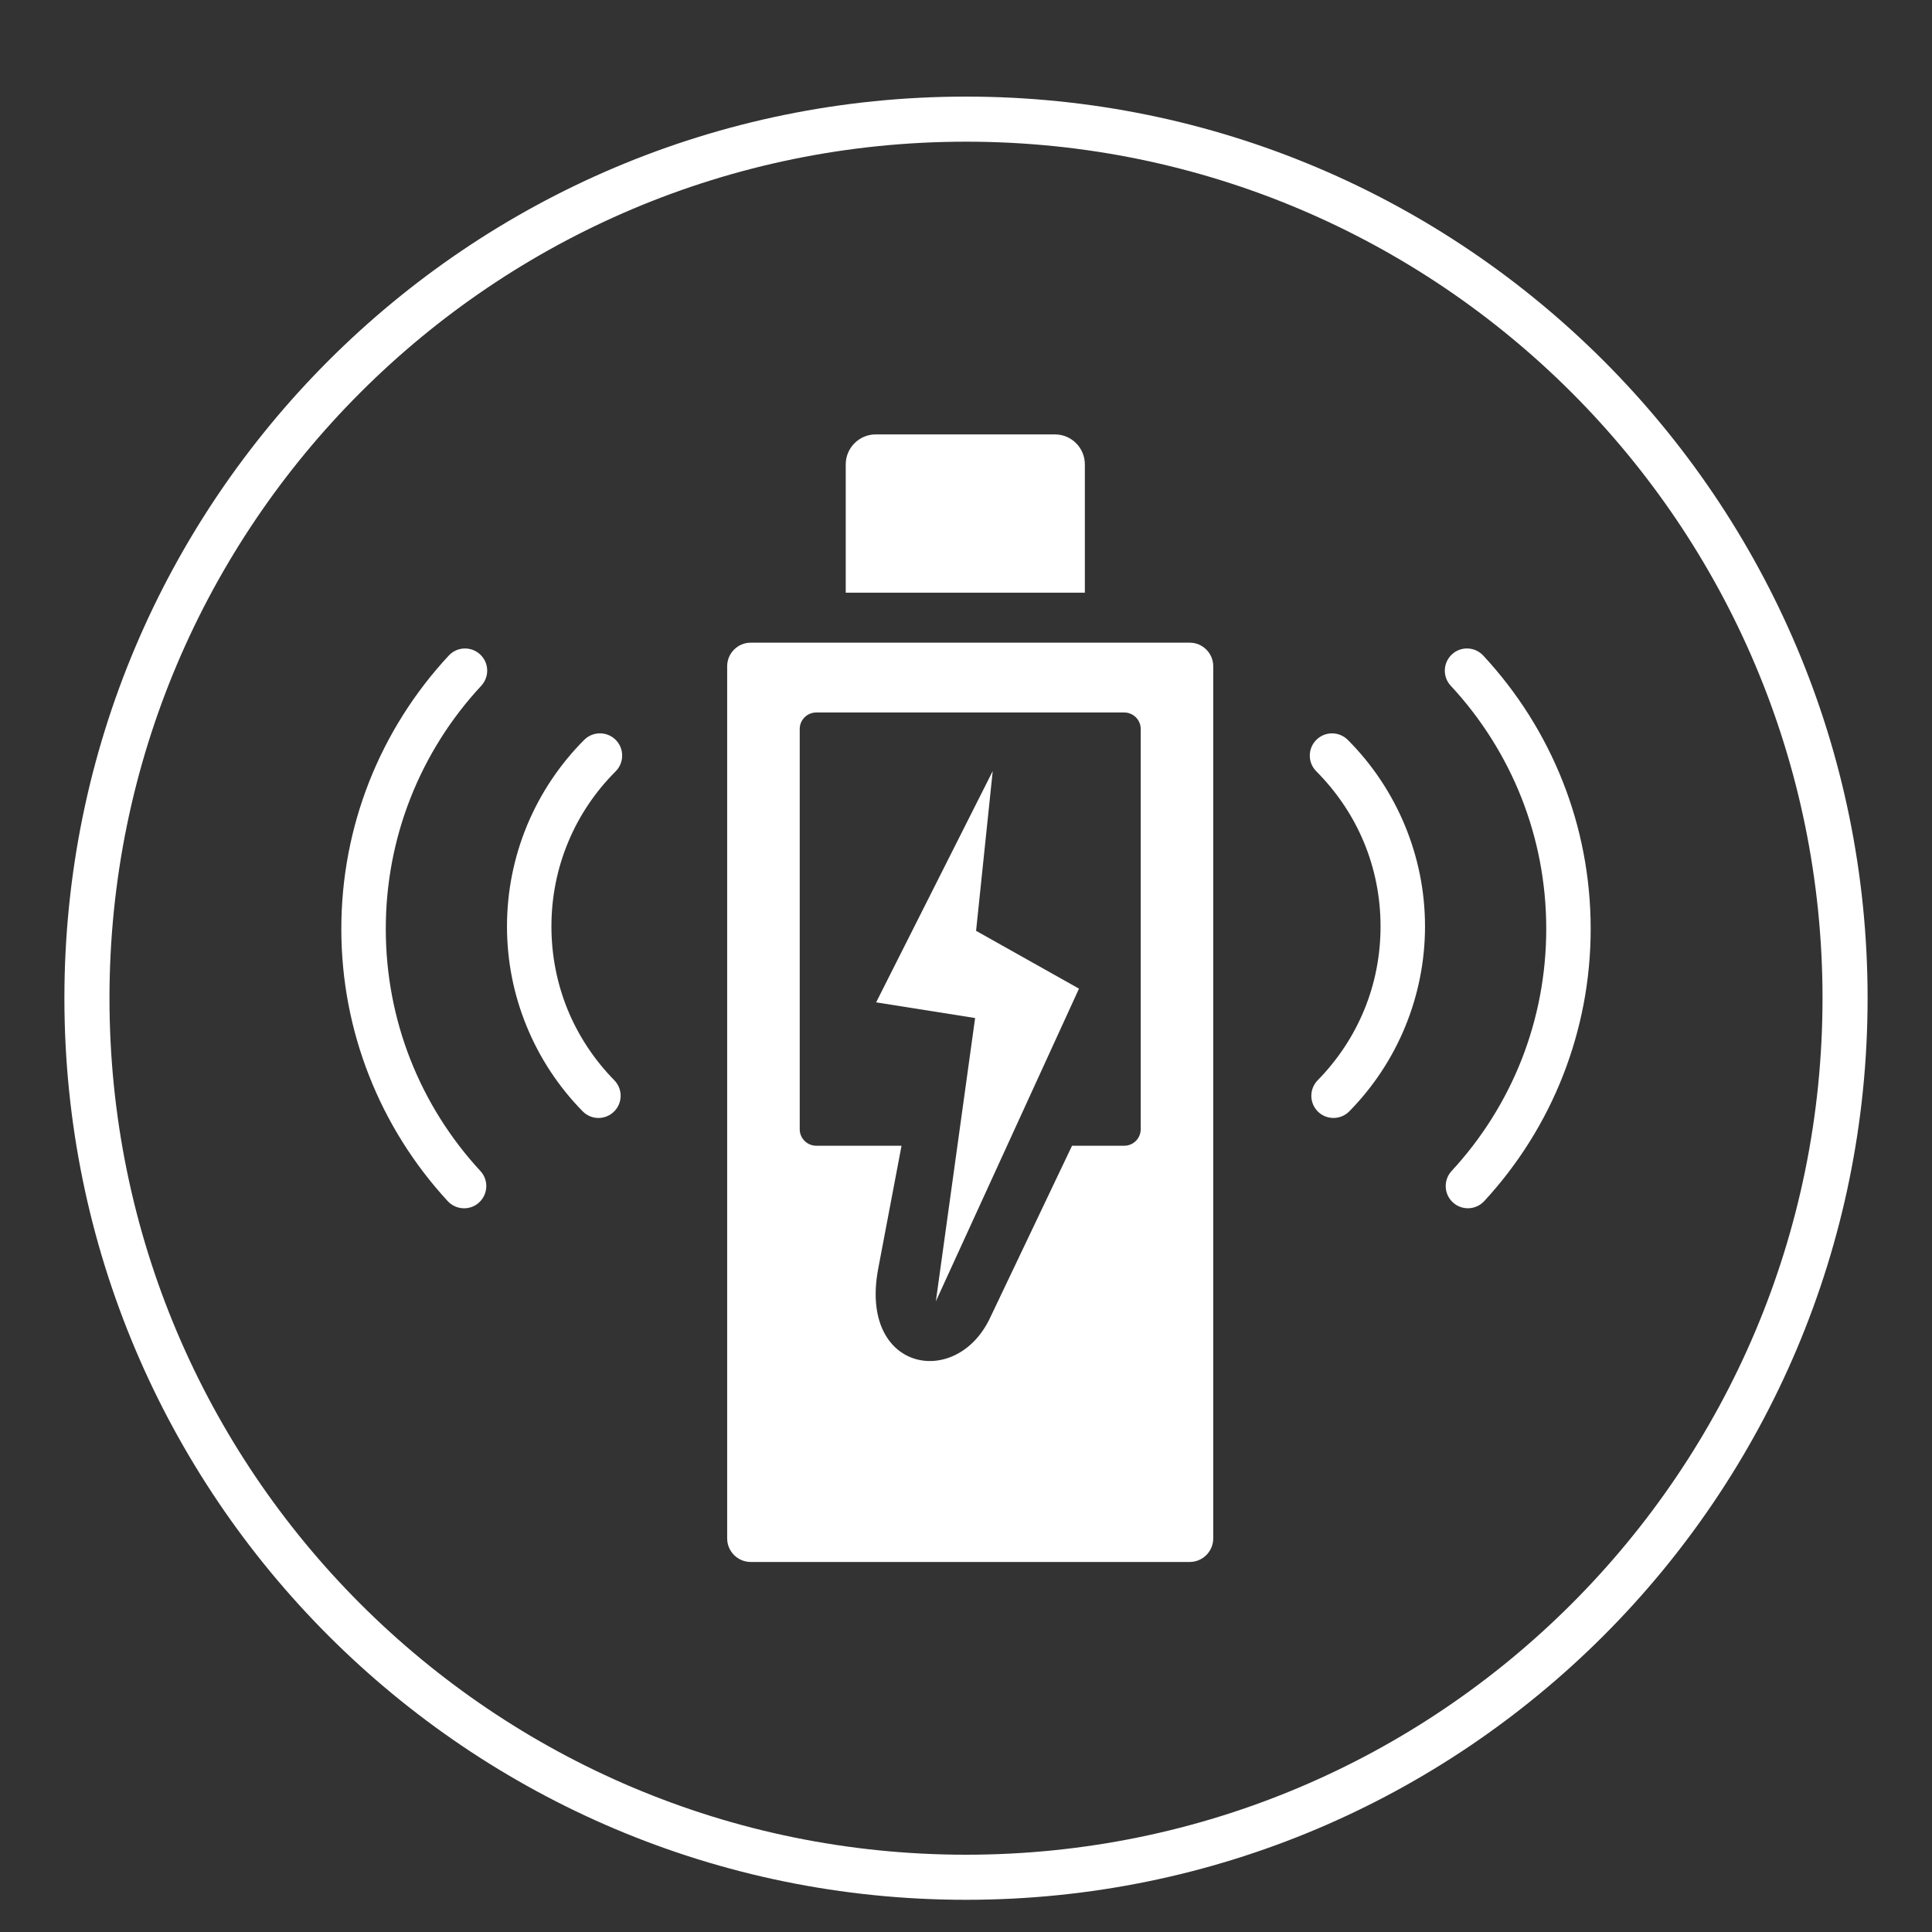
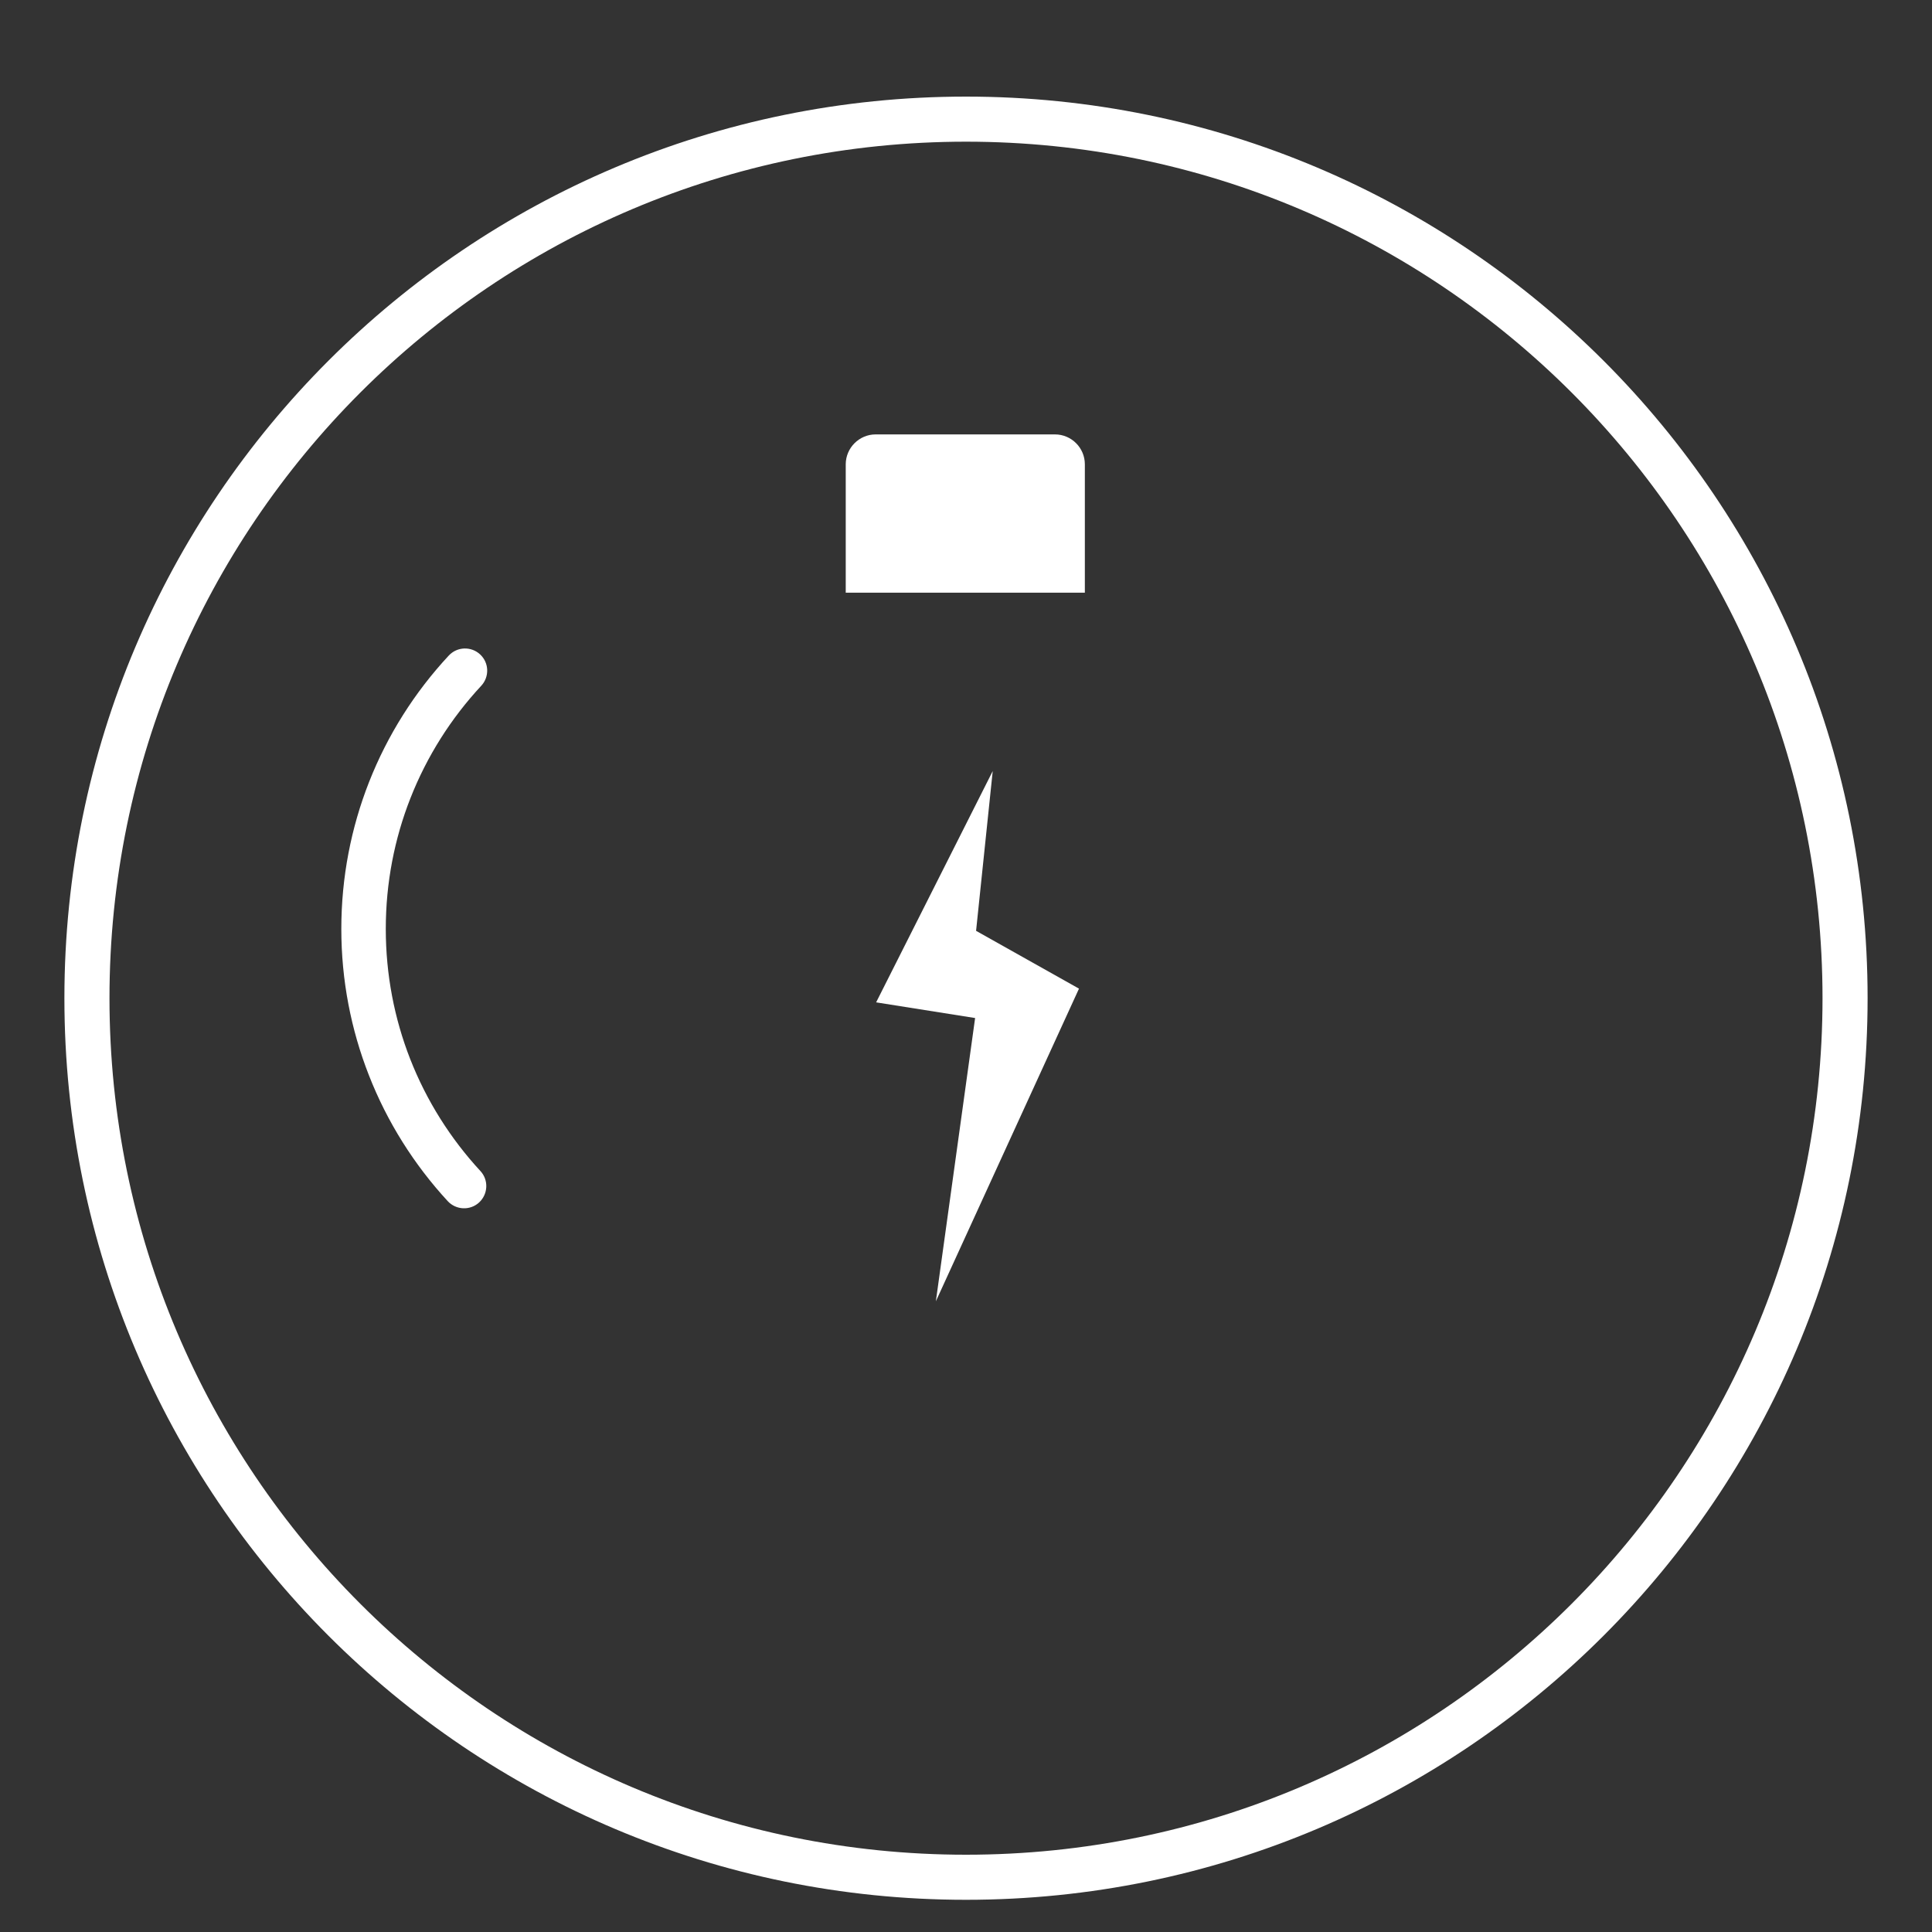
<svg xmlns="http://www.w3.org/2000/svg" version="1.1" id="Layer_1" x="0px" y="0px" width="60px" height="60px" viewBox="0 0 60 60" enable-background="new 0 0 60 60" xml:space="preserve">
  <rect x="0" y="0" width="60" height="60" fill="#333333" stroke="none" />
  <path fill="#FFFFFF" d="M30,3C14.536,3,2,15.536,2,31s12.536,28,28,28s28-12.536,28-28S45.464,3,30,3z M30,57.6  C15.31,57.6,3.4,45.689,3.4,31C3.4,16.309,15.31,4.4,30,4.4c14.689,0,26.6,11.909,26.6,26.6C56.6,45.689,44.689,57.6,30,57.6z" />
  <g>
    <path fill-rule="evenodd" clip-rule="evenodd" fill="#FFFFFF" d="M27.193,13.491h5.57c0.512,0,0.928,0.418,0.928,0.928v3.988   h-7.426v-3.988C26.266,13.909,26.684,13.491,27.193,13.491" />
-     <path fill-rule="evenodd" clip-rule="evenodd" fill="#FFFFFF" d="M25.349,22.127h9.565c0.282,0,0.512,0.23,0.512,0.513v12.43   c0,0.281-0.229,0.512-0.512,0.512h-1.621l-2.551,5.357c-1.049,2.205-4.072,1.65-3.468-1.541l0.724-3.816h-2.649   c-0.282,0-0.513-0.23-0.513-0.512V22.64C24.836,22.357,25.066,22.127,25.349,22.127 M23.313,19.959h13.636   c0.401,0,0.729,0.329,0.729,0.73v27.089c0,0.402-0.328,0.73-0.729,0.73H23.313c-0.402,0-0.73-0.328-0.73-0.73V20.689   C22.583,20.288,22.911,19.959,23.313,19.959" />
-     <path fill="#FFFFFF" d="M19.077,33.548c0.267,0.271,0.263,0.707-0.008,0.973c-0.271,0.268-0.707,0.264-0.974-0.008   c-0.738-0.752-1.334-1.648-1.741-2.645c-0.394-0.96-0.609-2.006-0.609-3.098c0-1.105,0.221-2.162,0.621-3.131   c0.418-1.007,1.025-1.909,1.777-2.662c0.271-0.27,0.707-0.27,0.978,0c0.268,0.269,0.268,0.706,0,0.976   c-0.632,0.632-1.138,1.38-1.48,2.209c-0.333,0.801-0.516,1.682-0.516,2.608c0,0.919,0.18,1.79,0.502,2.581   C17.964,32.175,18.461,32.919,19.077,33.548" />
    <path fill="#FFFFFF" d="M14.92,36.368c0.259,0.279,0.239,0.715-0.04,0.975c-0.28,0.258-0.716,0.238-0.974-0.039   c-1.045-1.133-1.883-2.459-2.453-3.92c-0.551-1.408-0.853-2.938-0.853-4.536c0-1.606,0.305-3.144,0.86-4.558   c0.576-1.466,1.422-2.797,2.477-3.931c0.26-0.279,0.695-0.294,0.974-0.035s0.294,0.694,0.034,0.974   c-0.937,1.008-1.688,2.19-2.2,3.494c-0.493,1.254-0.764,2.622-0.764,4.056c0,1.426,0.268,2.786,0.755,4.034   C13.244,34.181,13.99,35.362,14.92,36.368" />
-     <path fill="#FFFFFF" d="M41.904,34.513c-0.267,0.271-0.702,0.275-0.974,0.01c-0.271-0.268-0.274-0.703-0.008-0.975   c0.617-0.629,1.113-1.373,1.45-2.197c0.324-0.791,0.502-1.662,0.502-2.58c0-0.928-0.183-1.809-0.514-2.607   c-0.343-0.829-0.852-1.578-1.48-2.209c-0.271-0.271-0.271-0.707,0-0.978c0.269-0.269,0.705-0.269,0.976,0   c0.752,0.753,1.359,1.656,1.776,2.663c0.401,0.968,0.623,2.025,0.623,3.131c0,1.091-0.217,2.139-0.61,3.1   C43.238,32.866,42.642,33.763,41.904,34.513" />
-     <path fill="#FFFFFF" d="M46.094,37.302c-0.259,0.279-0.694,0.297-0.974,0.039c-0.279-0.256-0.298-0.691-0.041-0.973   c0.931-1.006,1.677-2.186,2.185-3.484c0.487-1.25,0.756-2.611,0.756-4.038c0-1.433-0.271-2.801-0.764-4.055   c-0.512-1.302-1.265-2.486-2.201-3.494c-0.26-0.278-0.244-0.714,0.035-0.974c0.277-0.259,0.713-0.243,0.973,0.036   c1.055,1.135,1.9,2.464,2.477,3.931c0.556,1.413,0.86,2.95,0.86,4.556c0,1.6-0.303,3.13-0.854,4.54   C47.977,34.845,47.138,36.171,46.094,37.302" />
    <polygon fill-rule="evenodd" clip-rule="evenodd" fill="#FFFFFF" points="27.209,31.129 30.83,23.946 30.313,28.908 33.509,30.703    29.064,40.413 30.283,31.616  " />
  </g>
</svg>